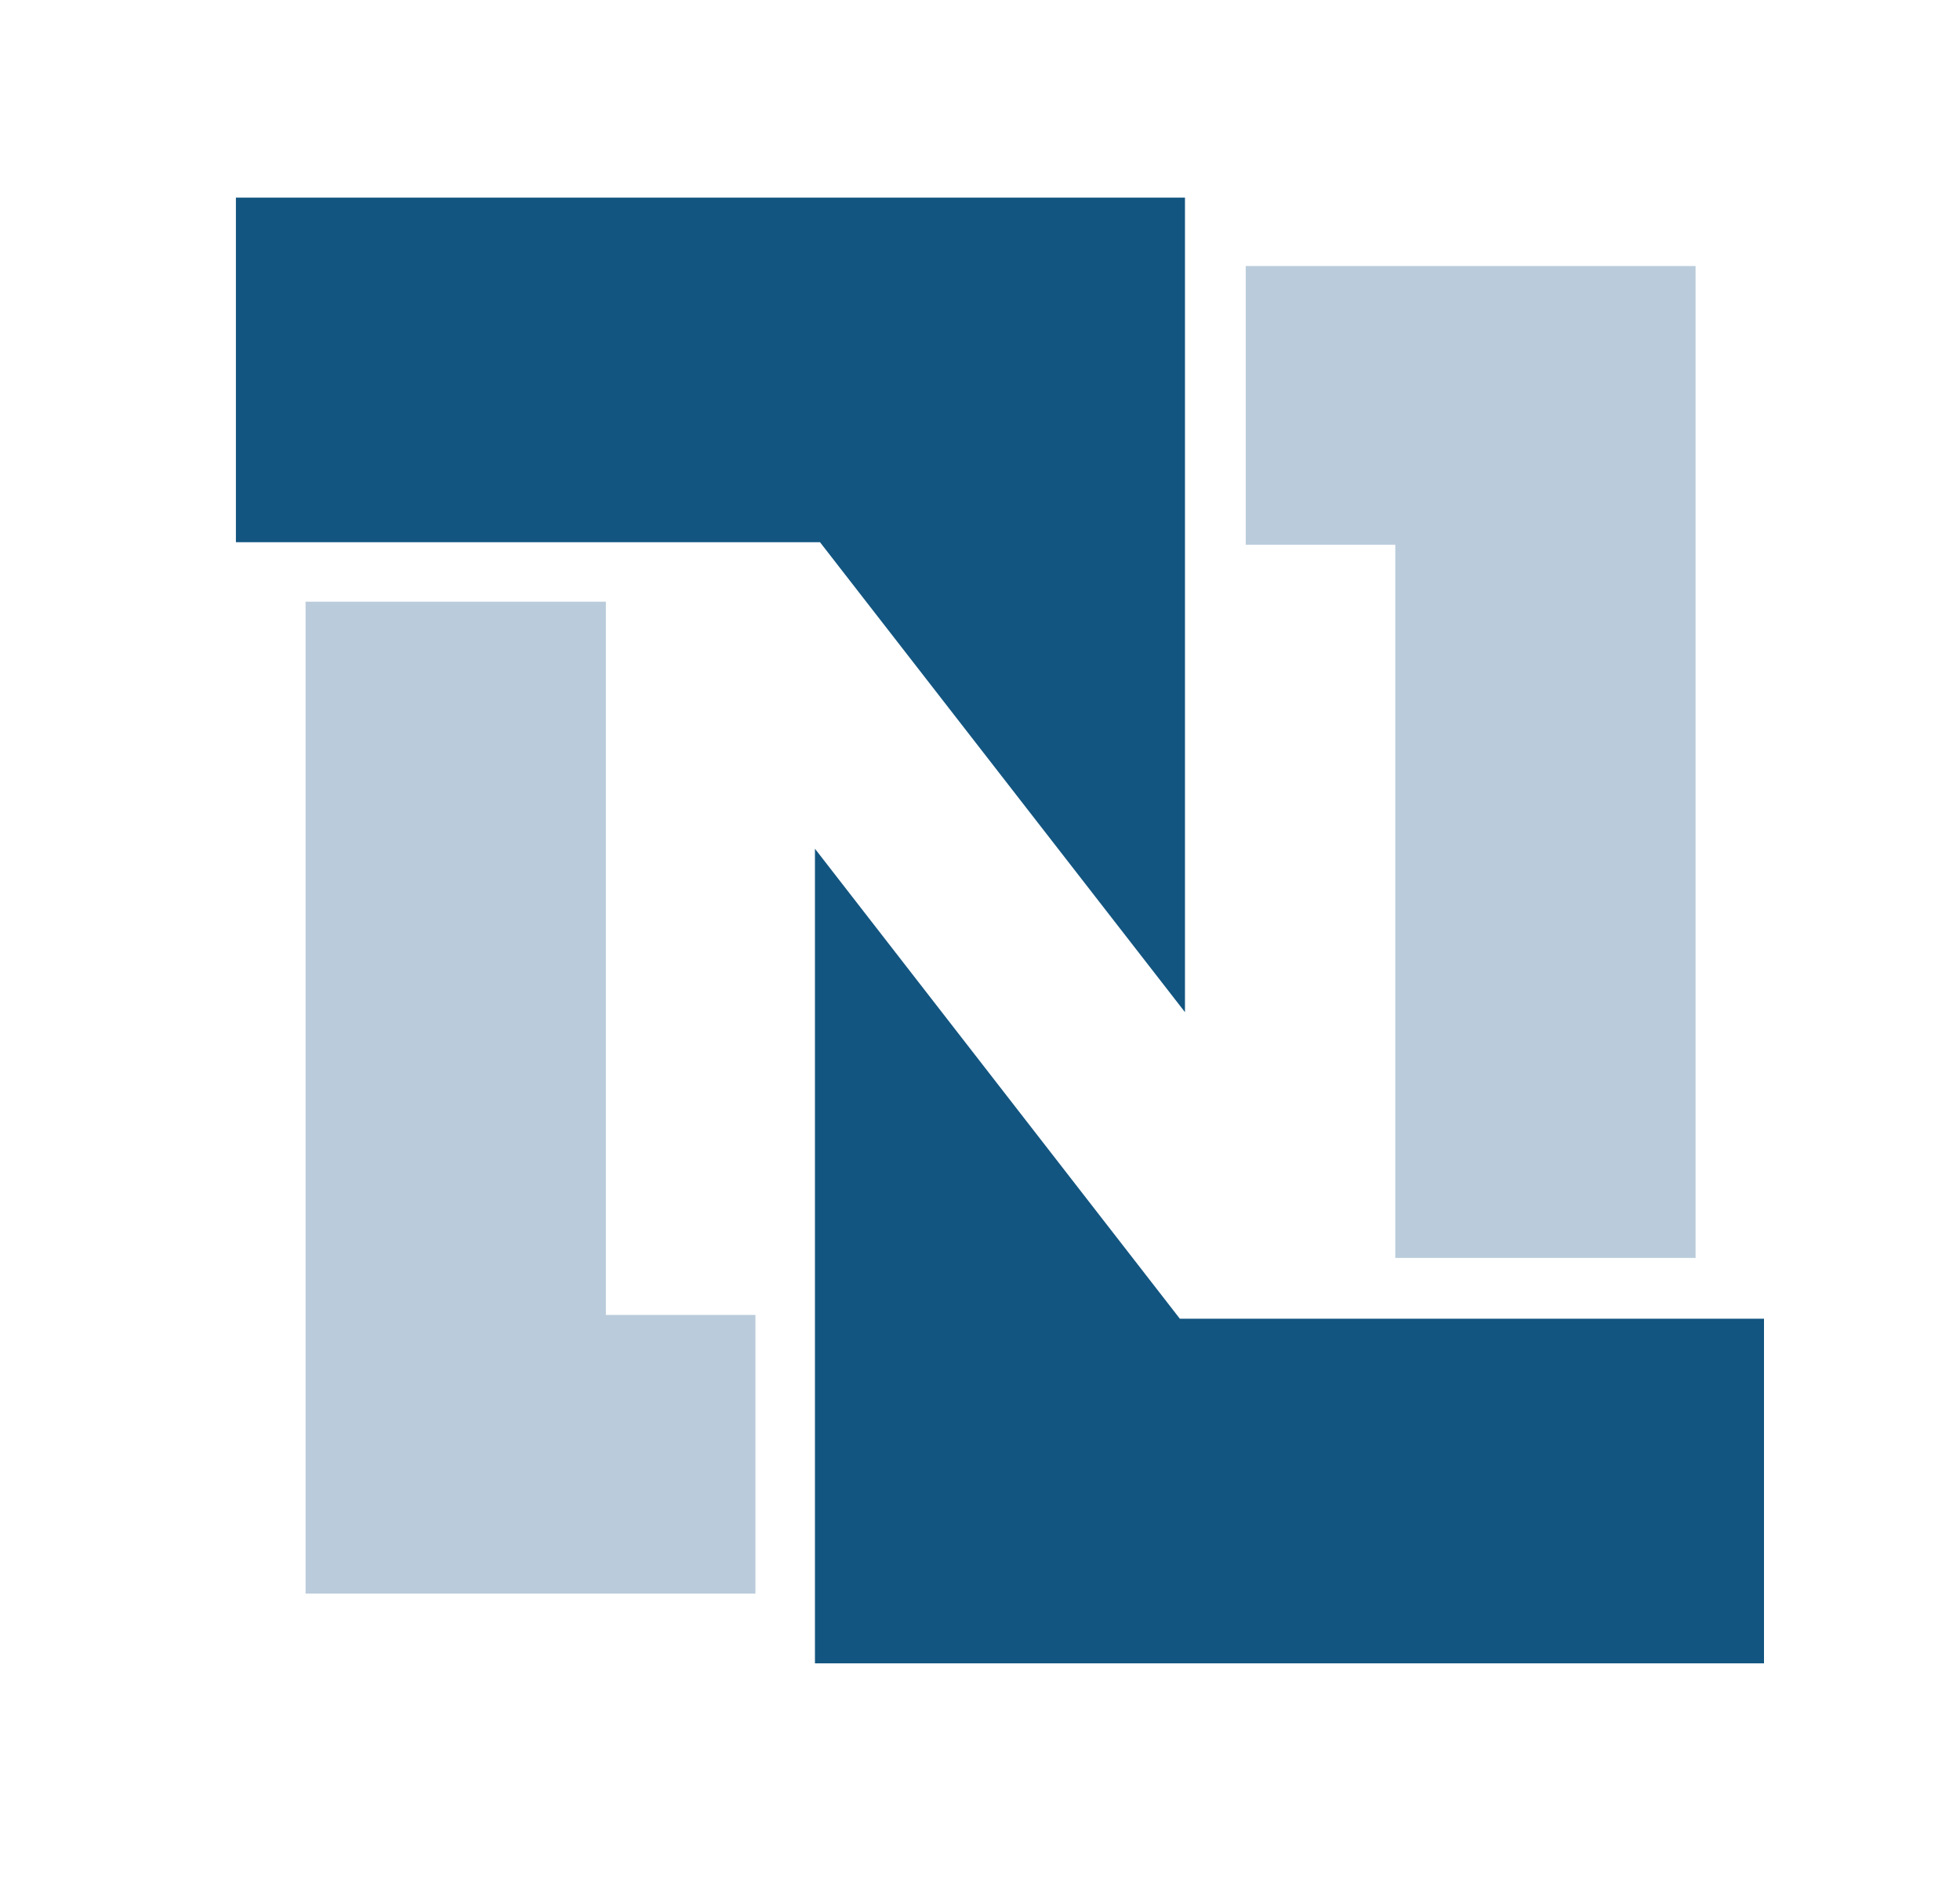
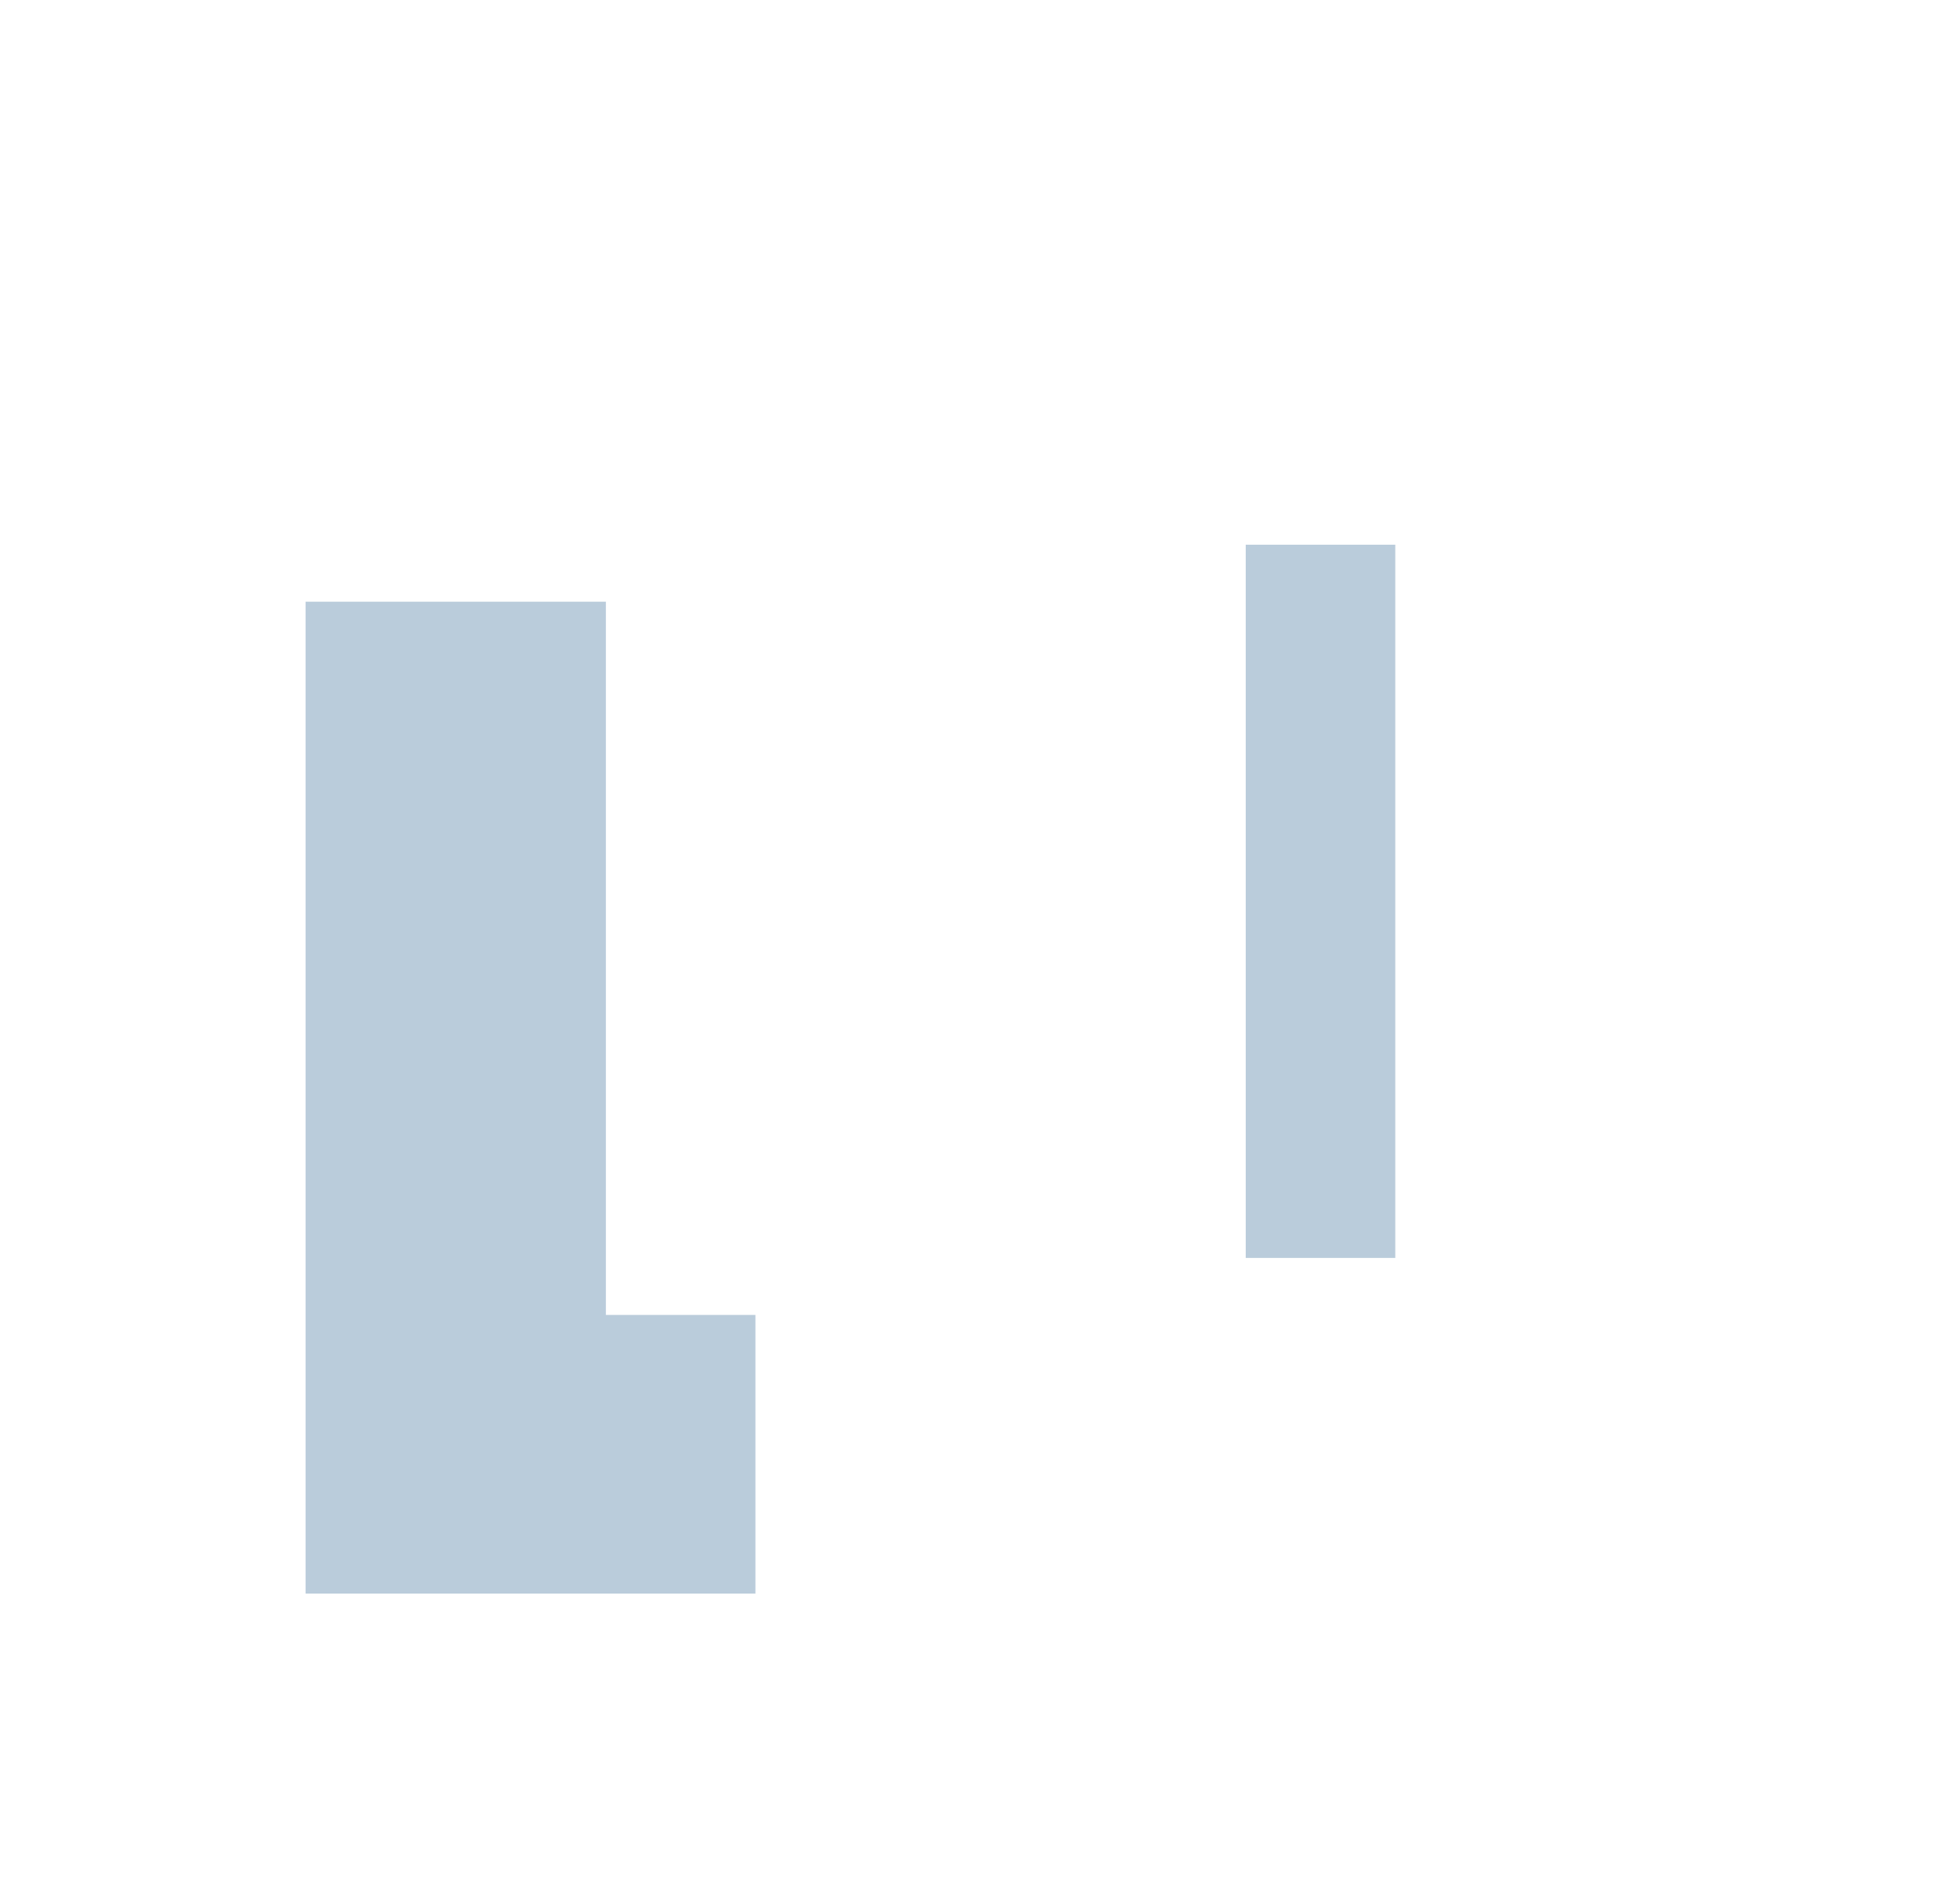
<svg xmlns="http://www.w3.org/2000/svg" width="33" height="32" viewBox="0 0 33 32" fill="none">
  <g clip-path="url(#clip0_127_14468)">
-     <path d="M5.145 10.133H10.201V22.144H12.719V26.837H5.145V10.133ZM28.548 21.184H23.492V9.173H20.974V4.48H28.548V21.184Z" fill="#BACCDB" />
-     <path d="M3.972 3.328H19.951V17.045L13.806 9.131H3.972V3.328ZM29.7 28.011H13.721V14.293L19.865 22.208H29.7" fill="#125580" />
+     <path d="M5.145 10.133H10.201V22.144H12.719V26.837H5.145V10.133ZM28.548 21.184H23.492V9.173H20.974V4.48V21.184Z" fill="#BACCDB" />
  </g>
  <defs>
    <clipPath id="clip0_127_14468">
      <rect width="32.038" height="32" fill="white" transform="translate(0.838)" />
    </clipPath>
  </defs>
</svg>